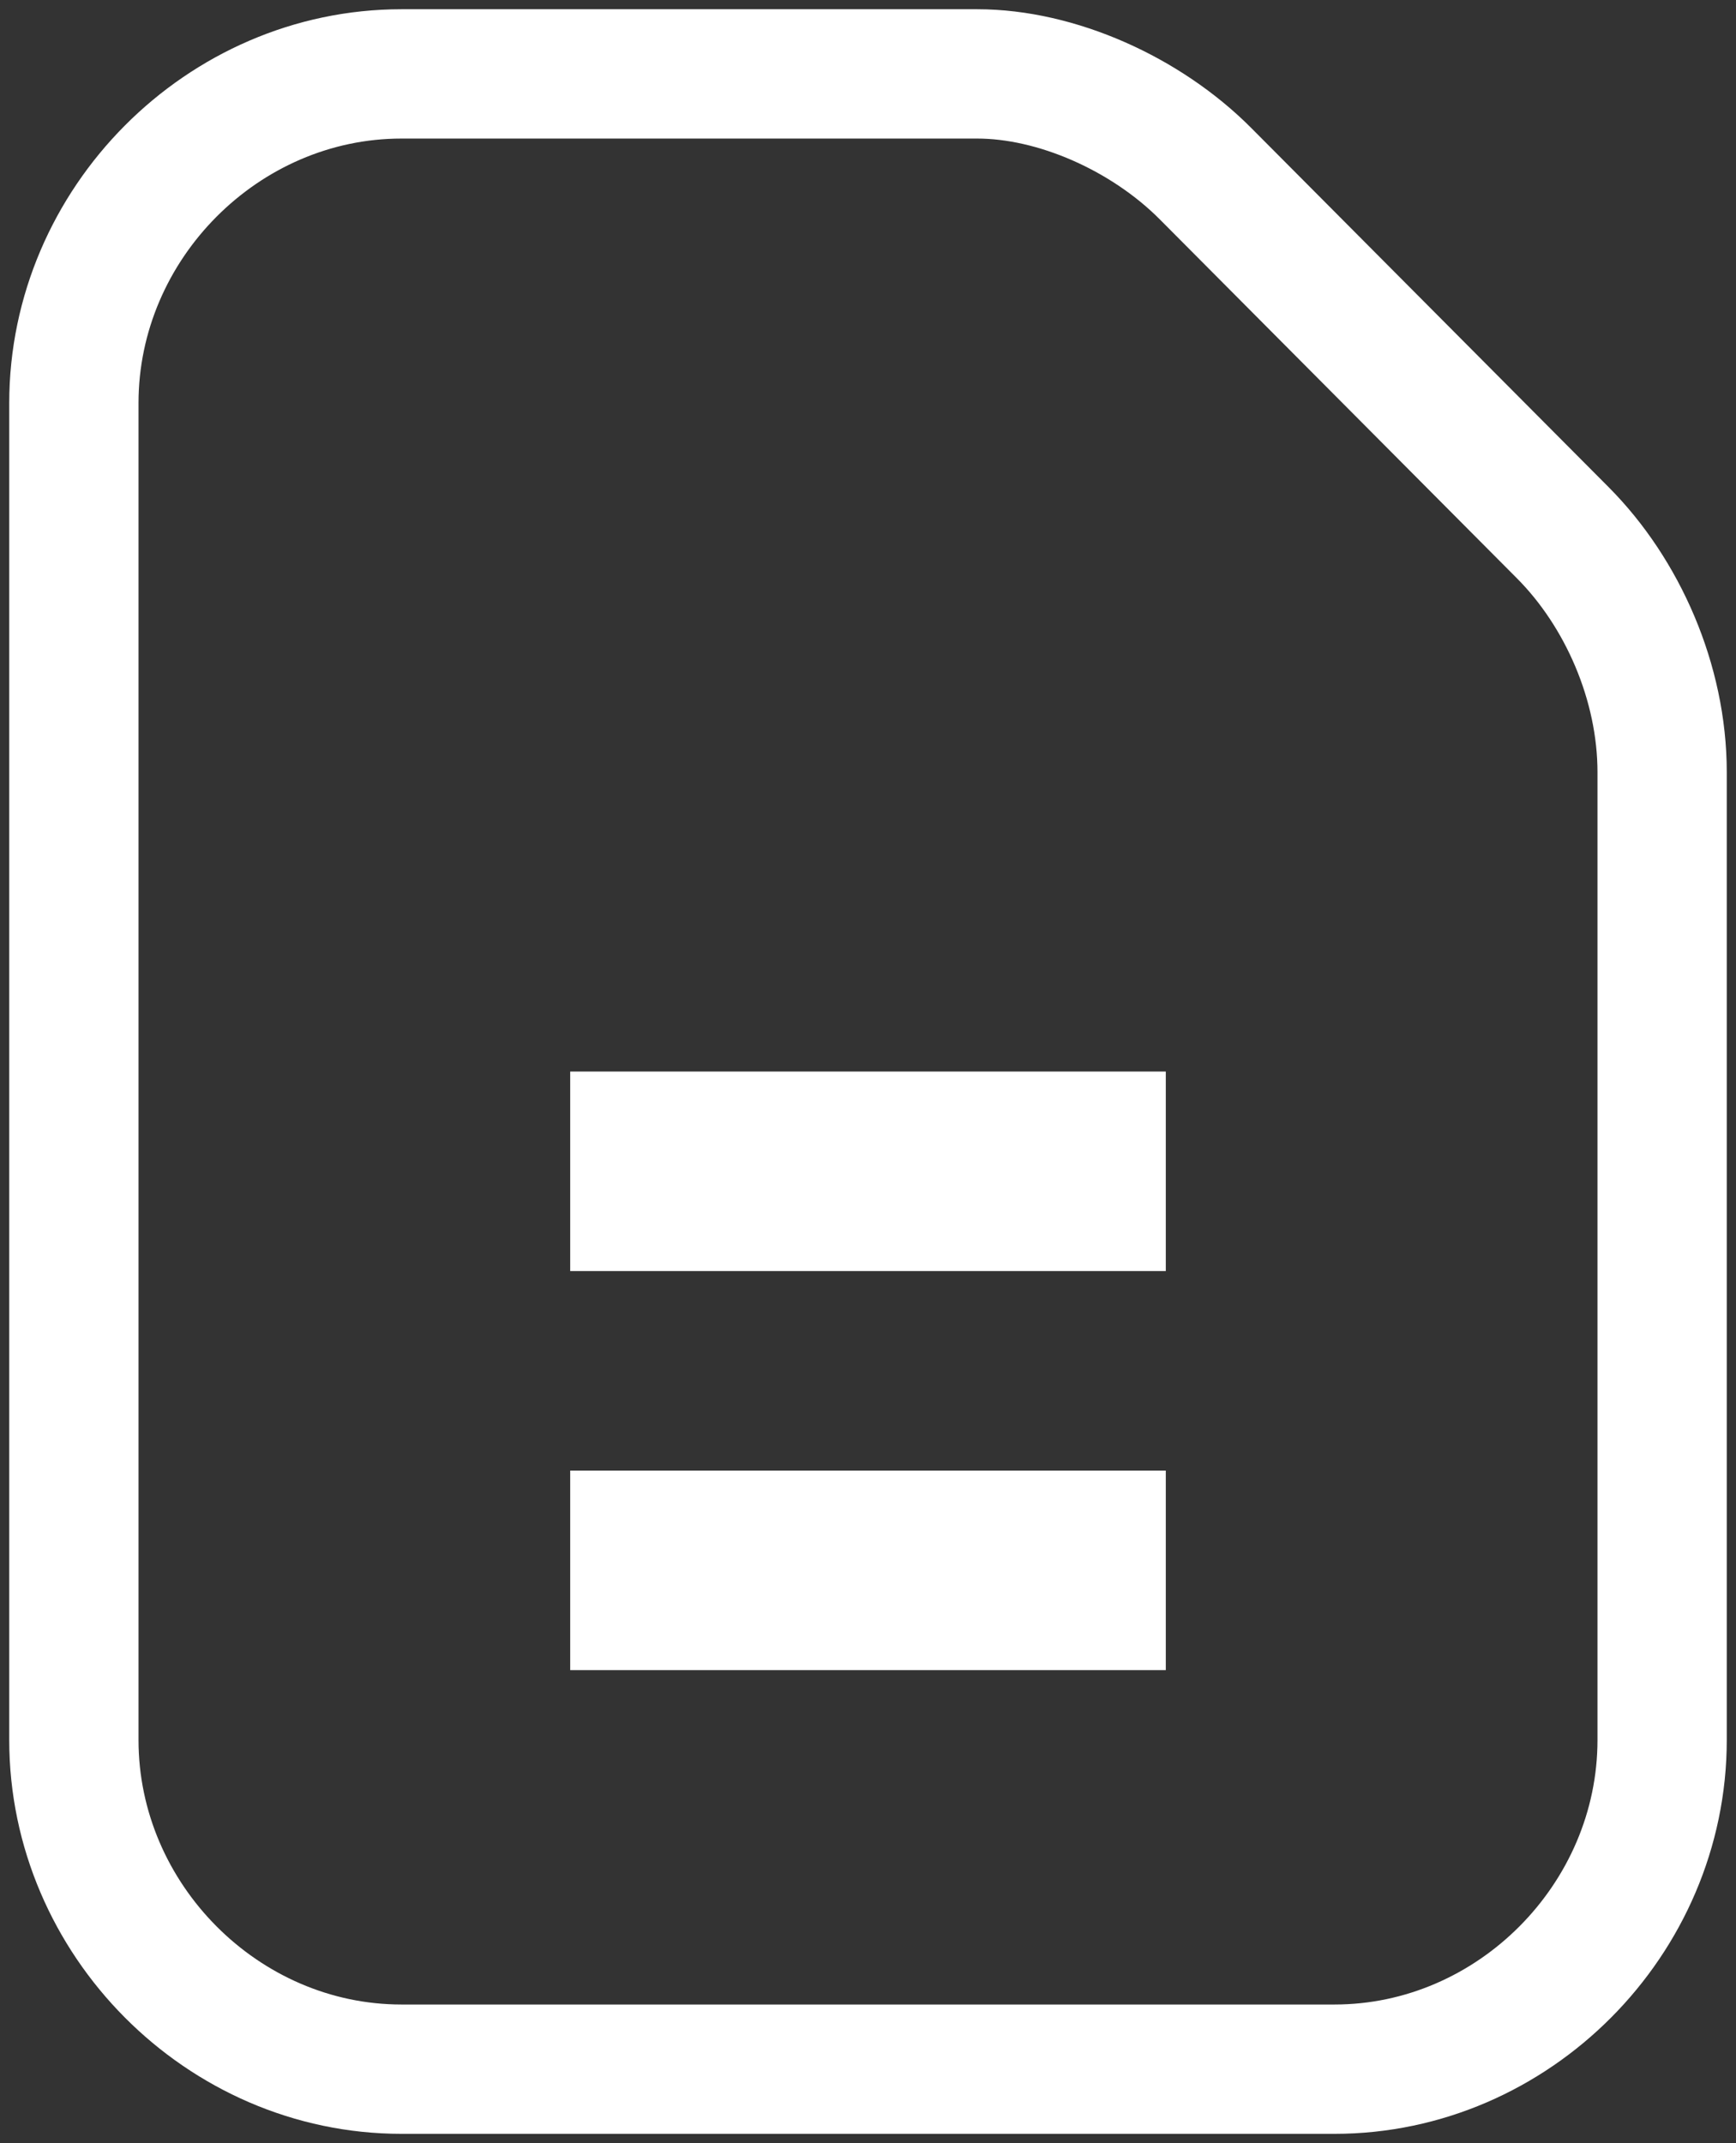
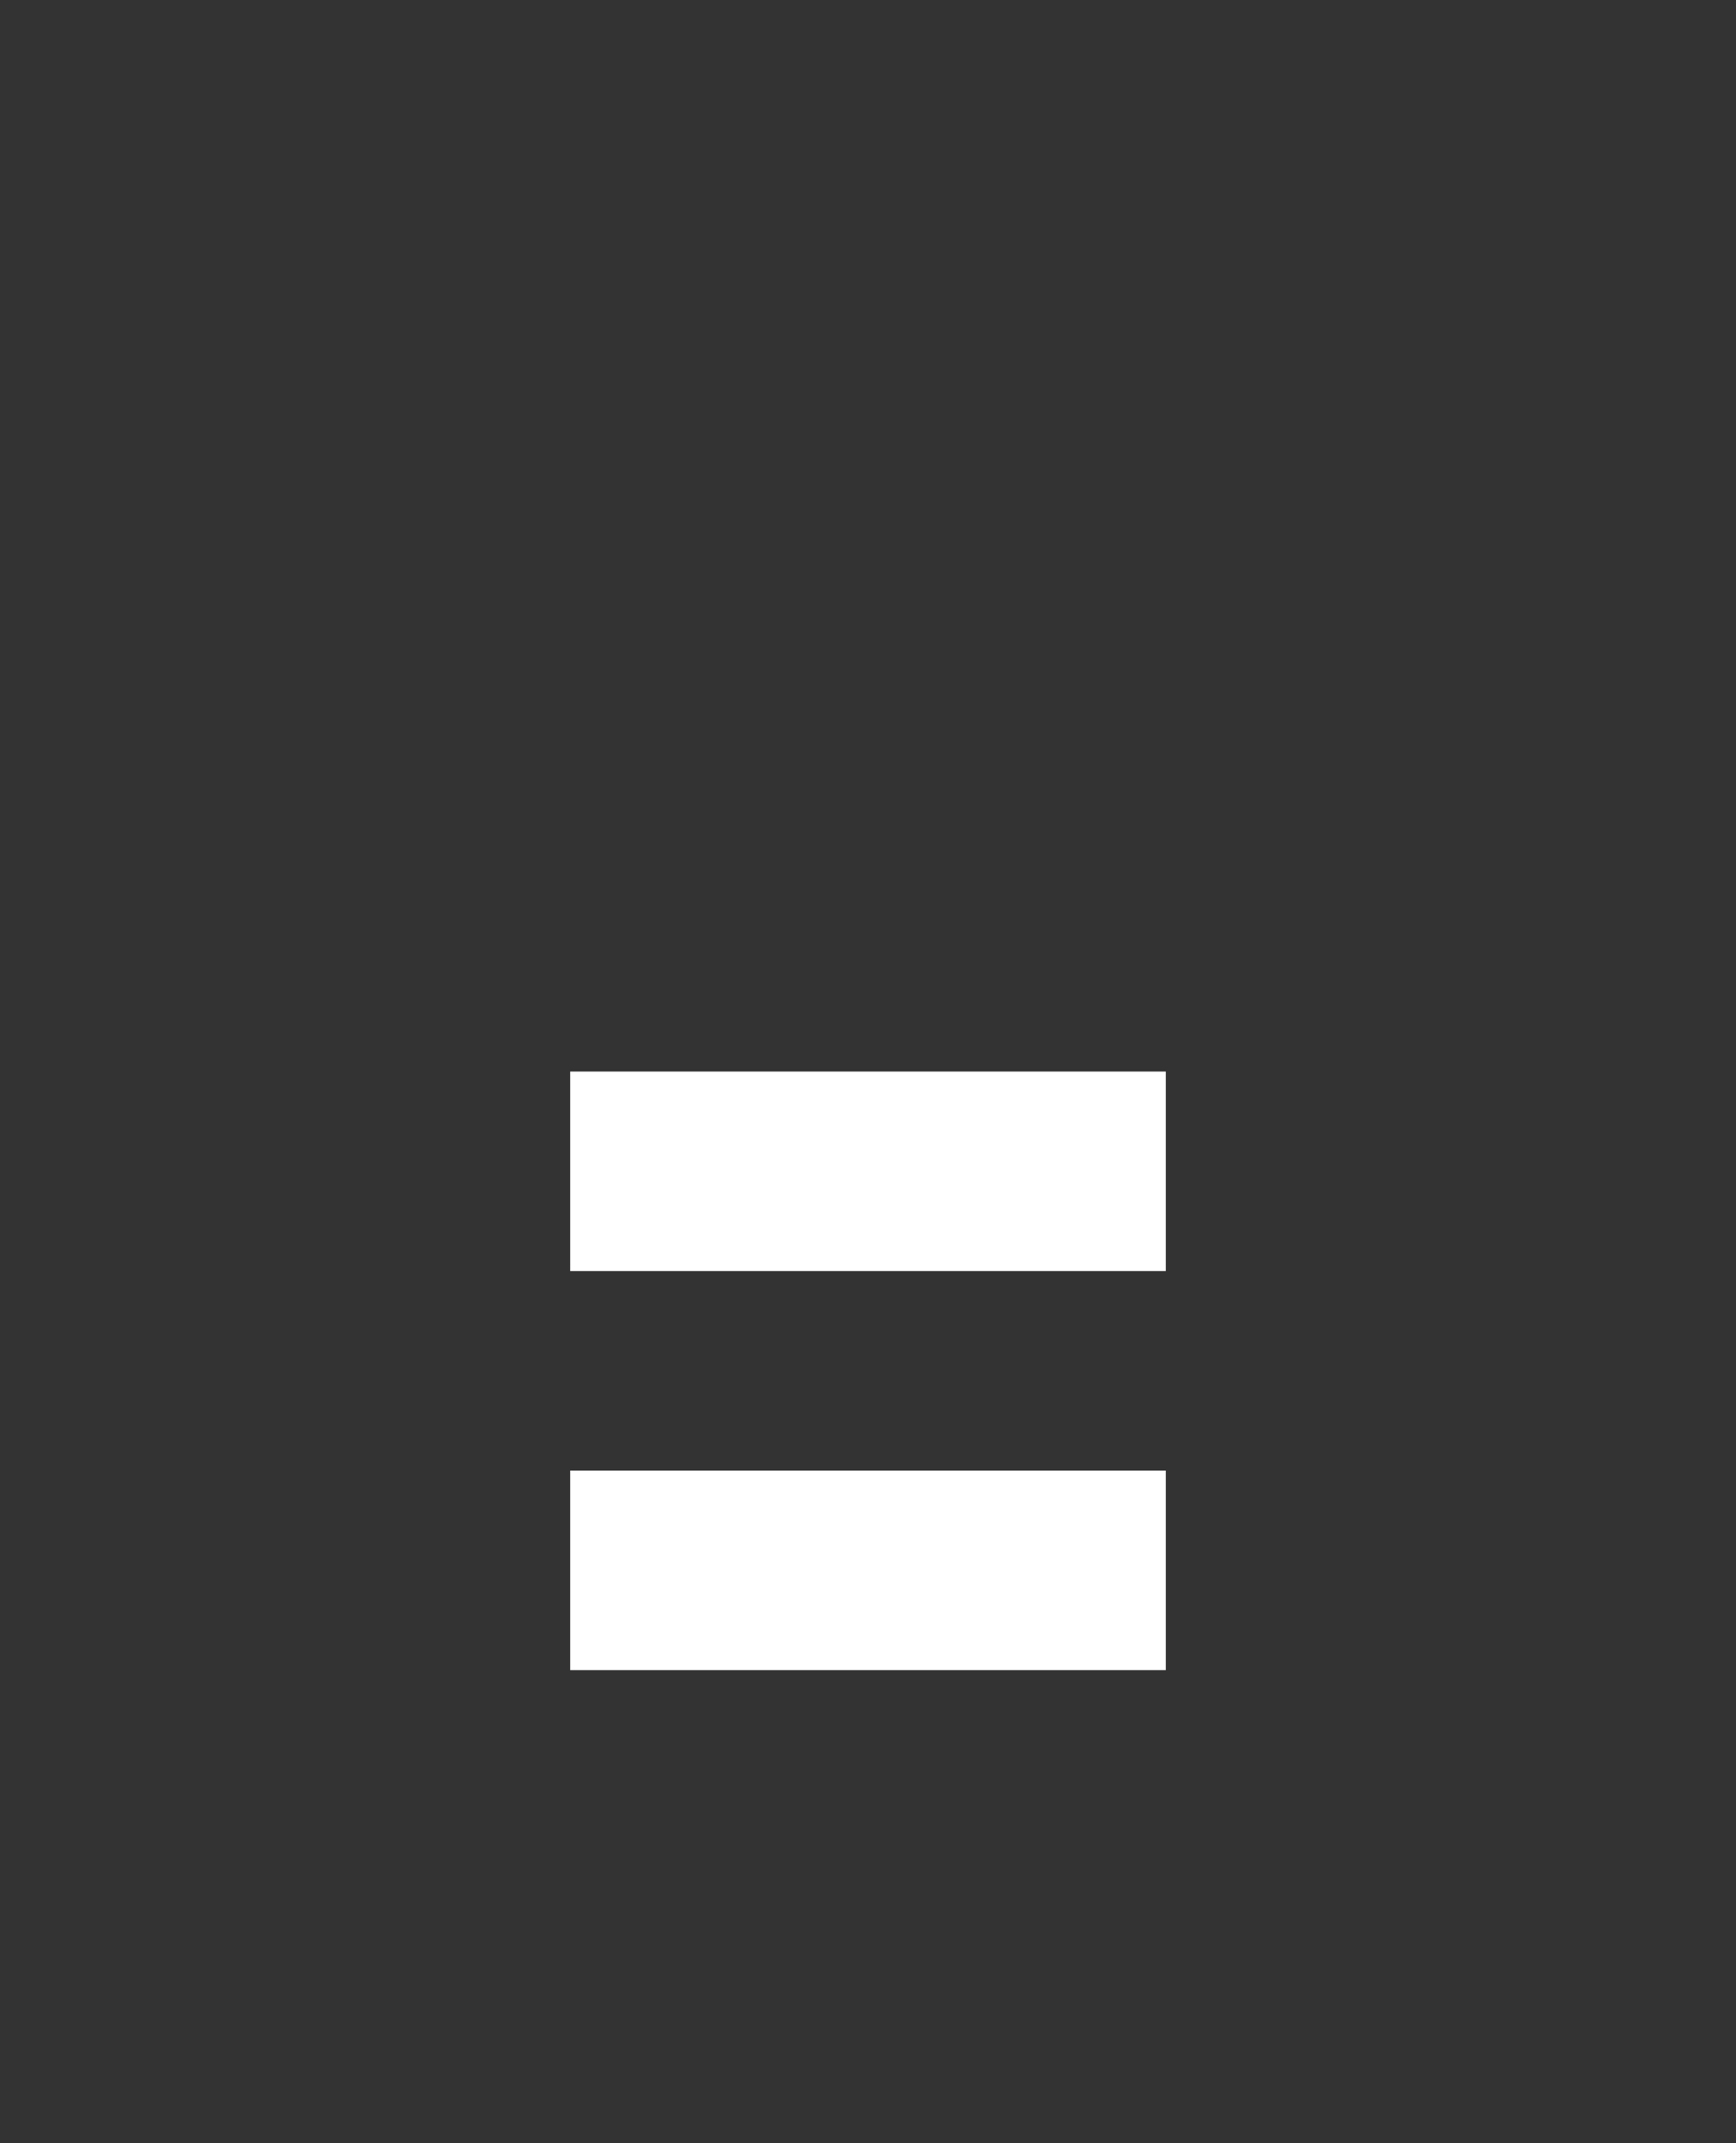
<svg xmlns="http://www.w3.org/2000/svg" width="94px" height="116px" viewBox="0 0 94 116" version="1.1">
  <rect x="0" y="0" width="94" height="116" fill="#333333" stroke="none" />
  <title>noun-articles-6264300</title>
  <g id="Page-1" stroke="none" stroke-width="1" fill="none" fill-rule="evenodd">
    <g id="noun-articles-6264300" transform="translate(4, 4)" fill="#FFFFFF" fill-rule="nonzero">
      <g id="Group">
-         <path d="M80.625,24.84 L61.275,5.4 C58.05,2.16 53.212,0 48.913,0 L17.738,0 C8.062,0 0,8.1 0,17.82 L0,90.18 C0,99.9 8.062,108 17.738,108 L68.263,108 C77.938,108 86,99.9 86,90.18 L86,37.8 C86,32.94 83.85,28.08 80.625,24.84 Z" id="Shape" stroke="#FFFFFF" stroke-width="7" fill-opacity="0" />
        <rect id="Rectangle" x="26.875" y="54" width="32.25" height="10.8" />
        <rect id="Rectangle" x="26.875" y="75.6" width="32.25" height="10.8" />
      </g>
    </g>
  </g>
</svg>